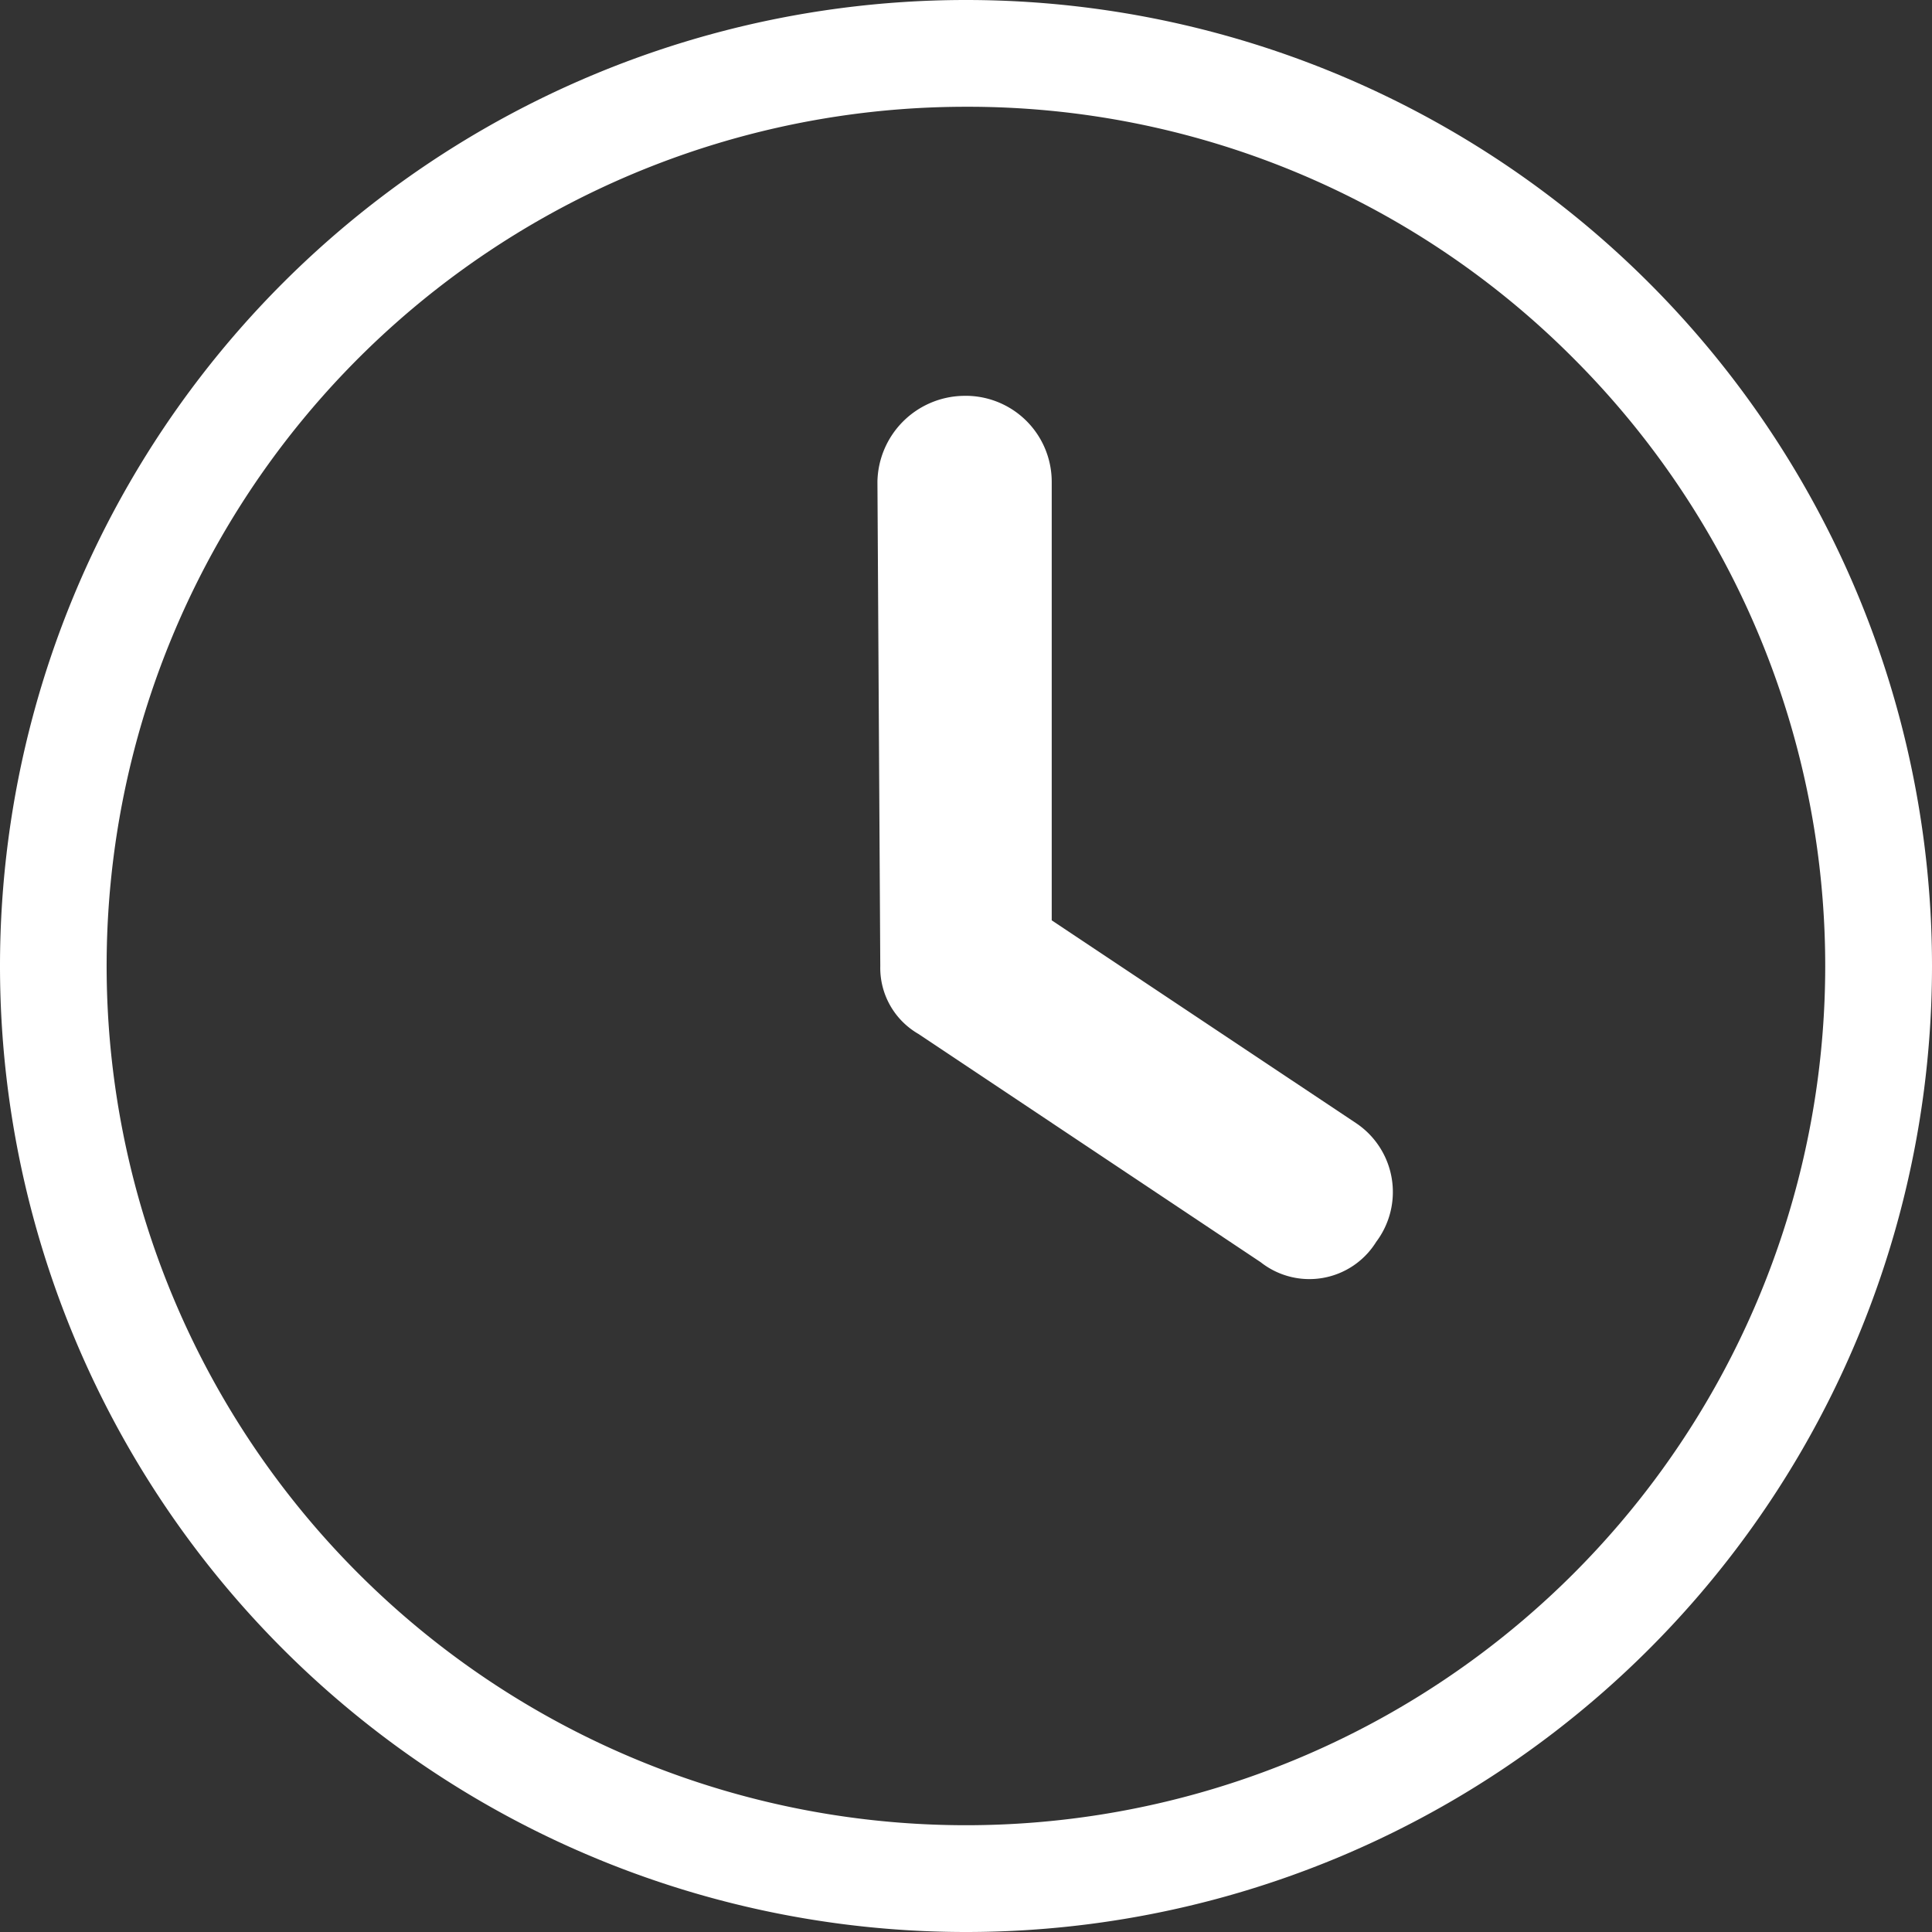
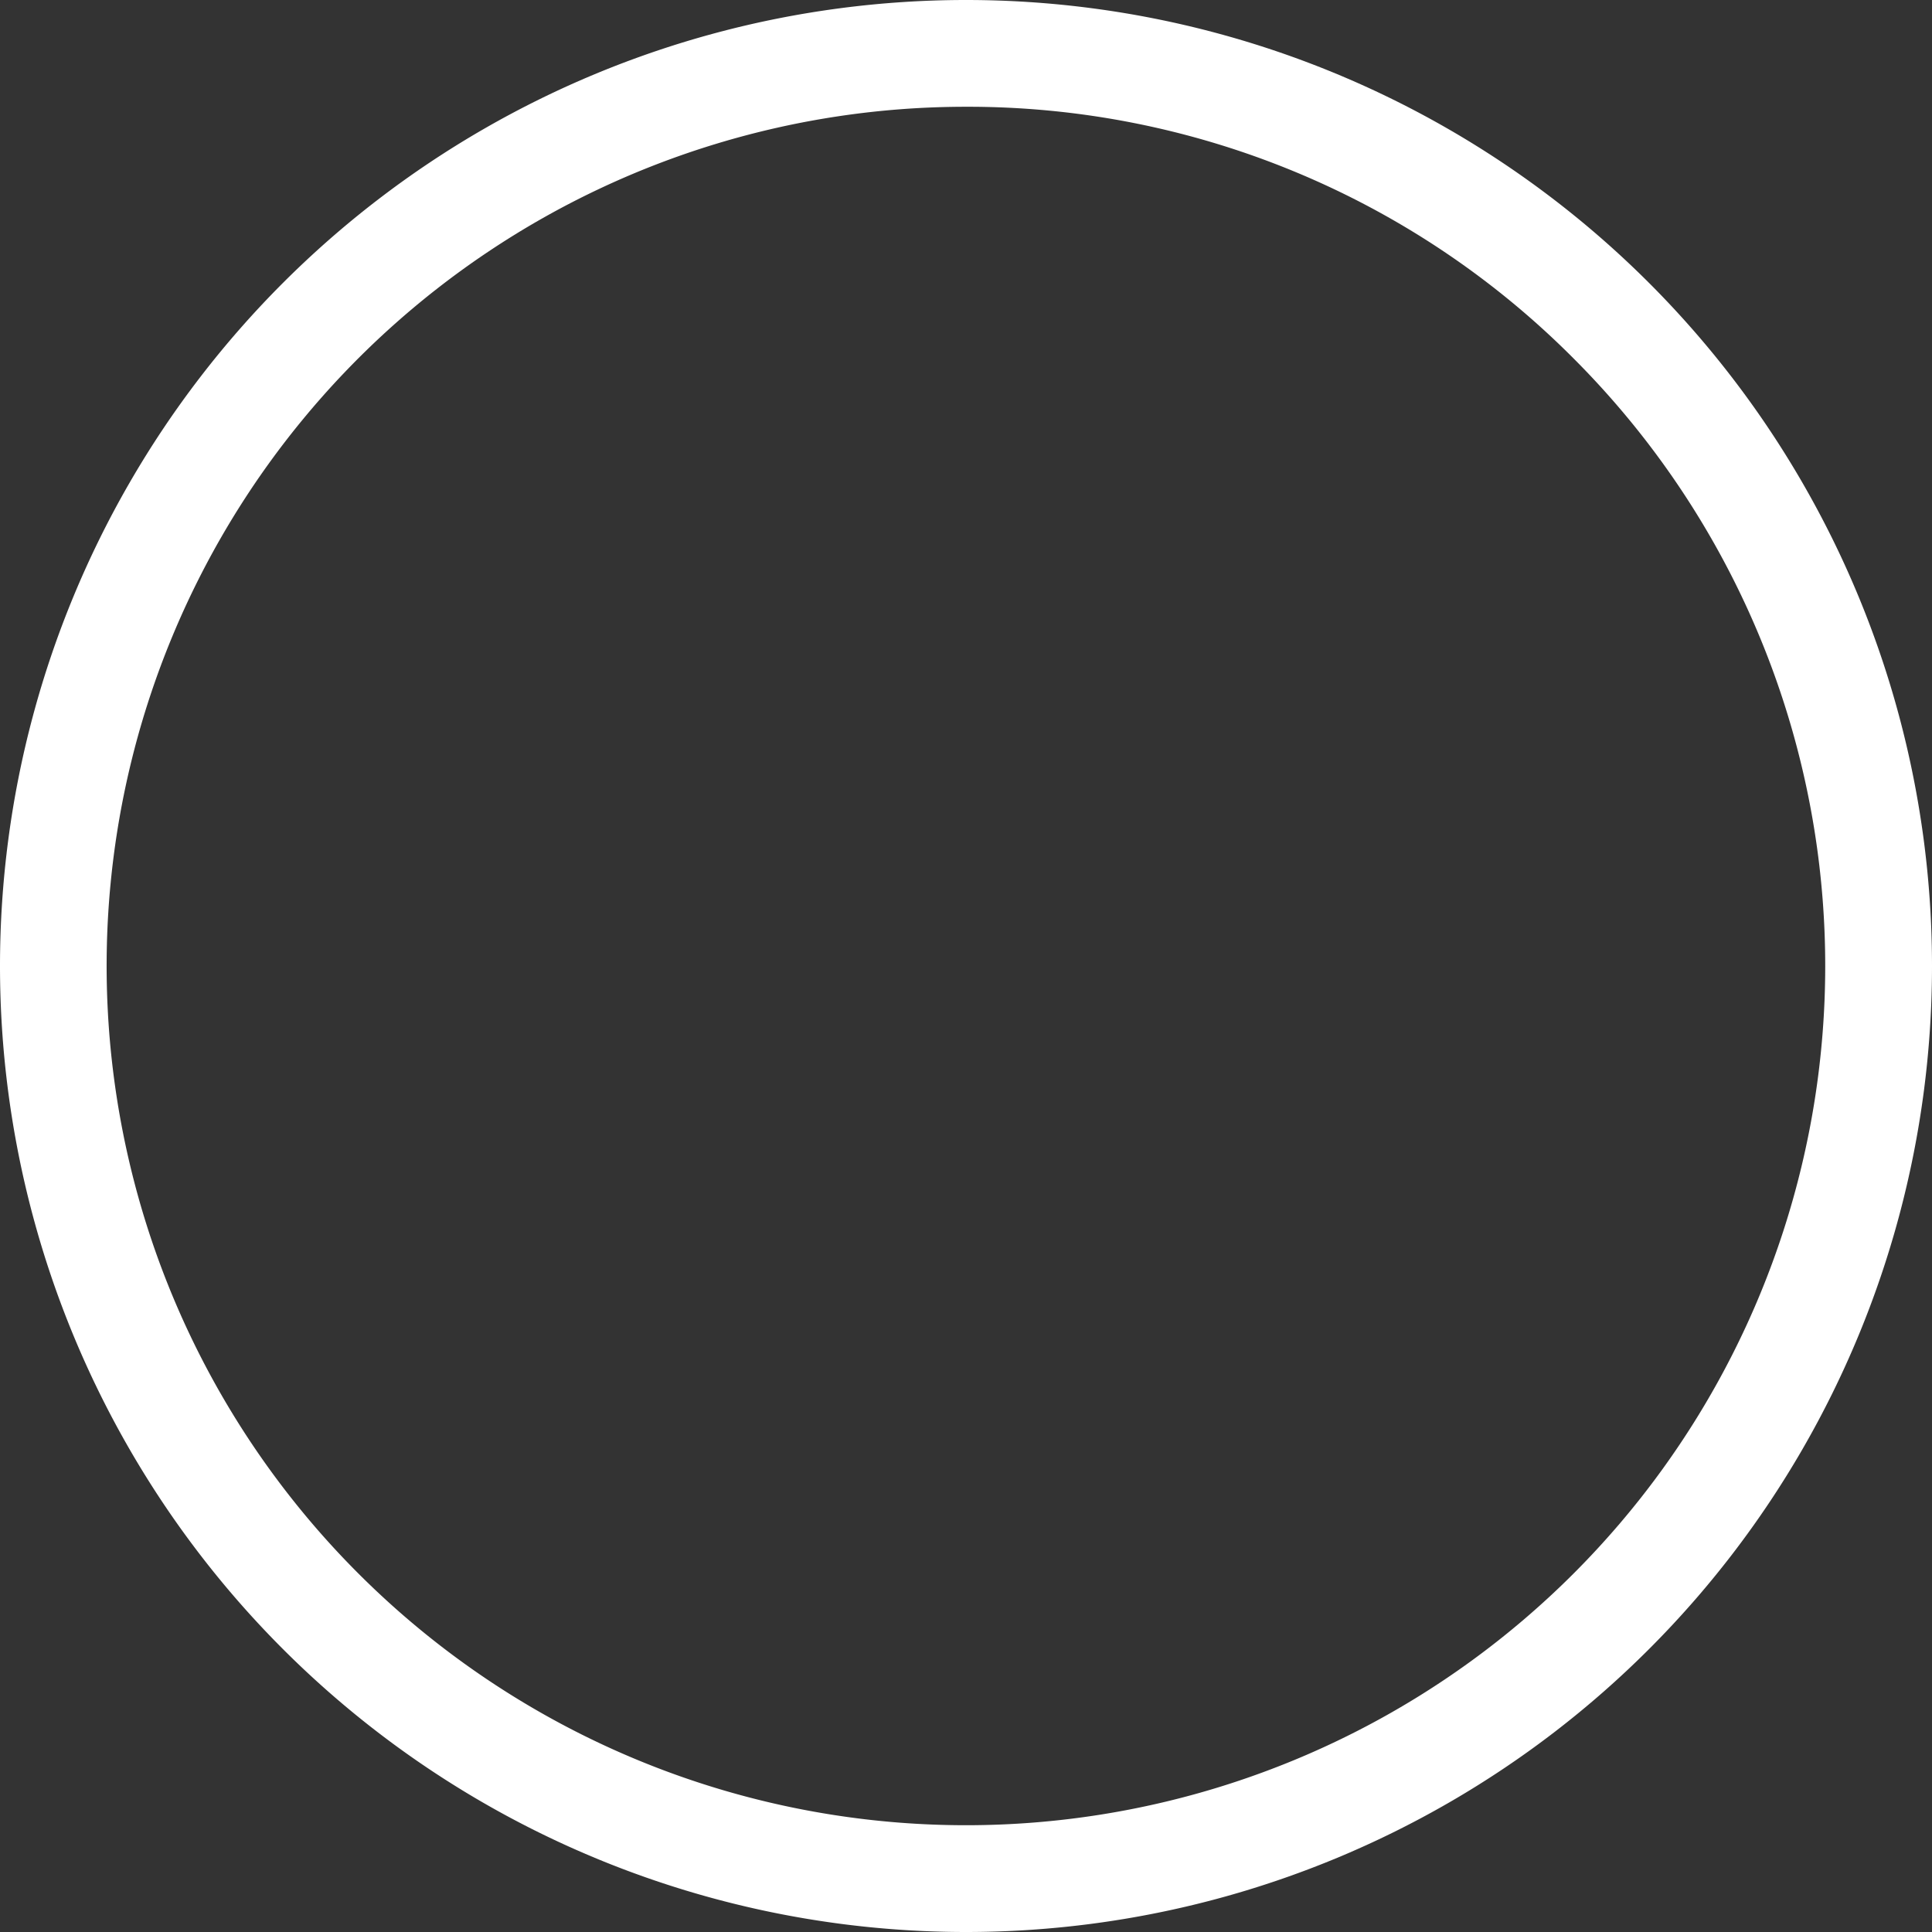
<svg xmlns="http://www.w3.org/2000/svg" width="19" height="19" viewBox="0 0 19 19">
  <rect x="0" y="0" width="19" height="19" fill="#333333" stroke="none" />
  <g id="clock-solid">
    <path id="Pfad_162" data-name="Pfad 162" d="M9.5,19A9.5,9.5,0,0,1,0,9.5,9.5,9.5,0,0,1,9.5,0,9.5,9.5,0,0,1,19,9.5,9.5,9.5,0,0,1,9.5,19Zm0-17.95A8.449,8.449,0,0,0,3.525,15.475,8.449,8.449,0,1,0,15.475,3.525,8.4,8.4,0,0,0,9.5,1.05Z" transform="translate(0 0)" fill="#fff" />
-     <path id="Pfad_163" data-name="Pfad 163" d="M232.433,110.411a.75.75,0,0,0,.375.668l3.366,2.245a.773.773,0,0,0,1.136-.2.815.815,0,0,0-.2-1.169l-2.991-1.993v-4.316a.846.846,0,0,0-.872-.842.861.861,0,0,0-.842.842Z" transform="translate(-223.776 -100.911)" fill="#fff" />
  </g>
</svg>